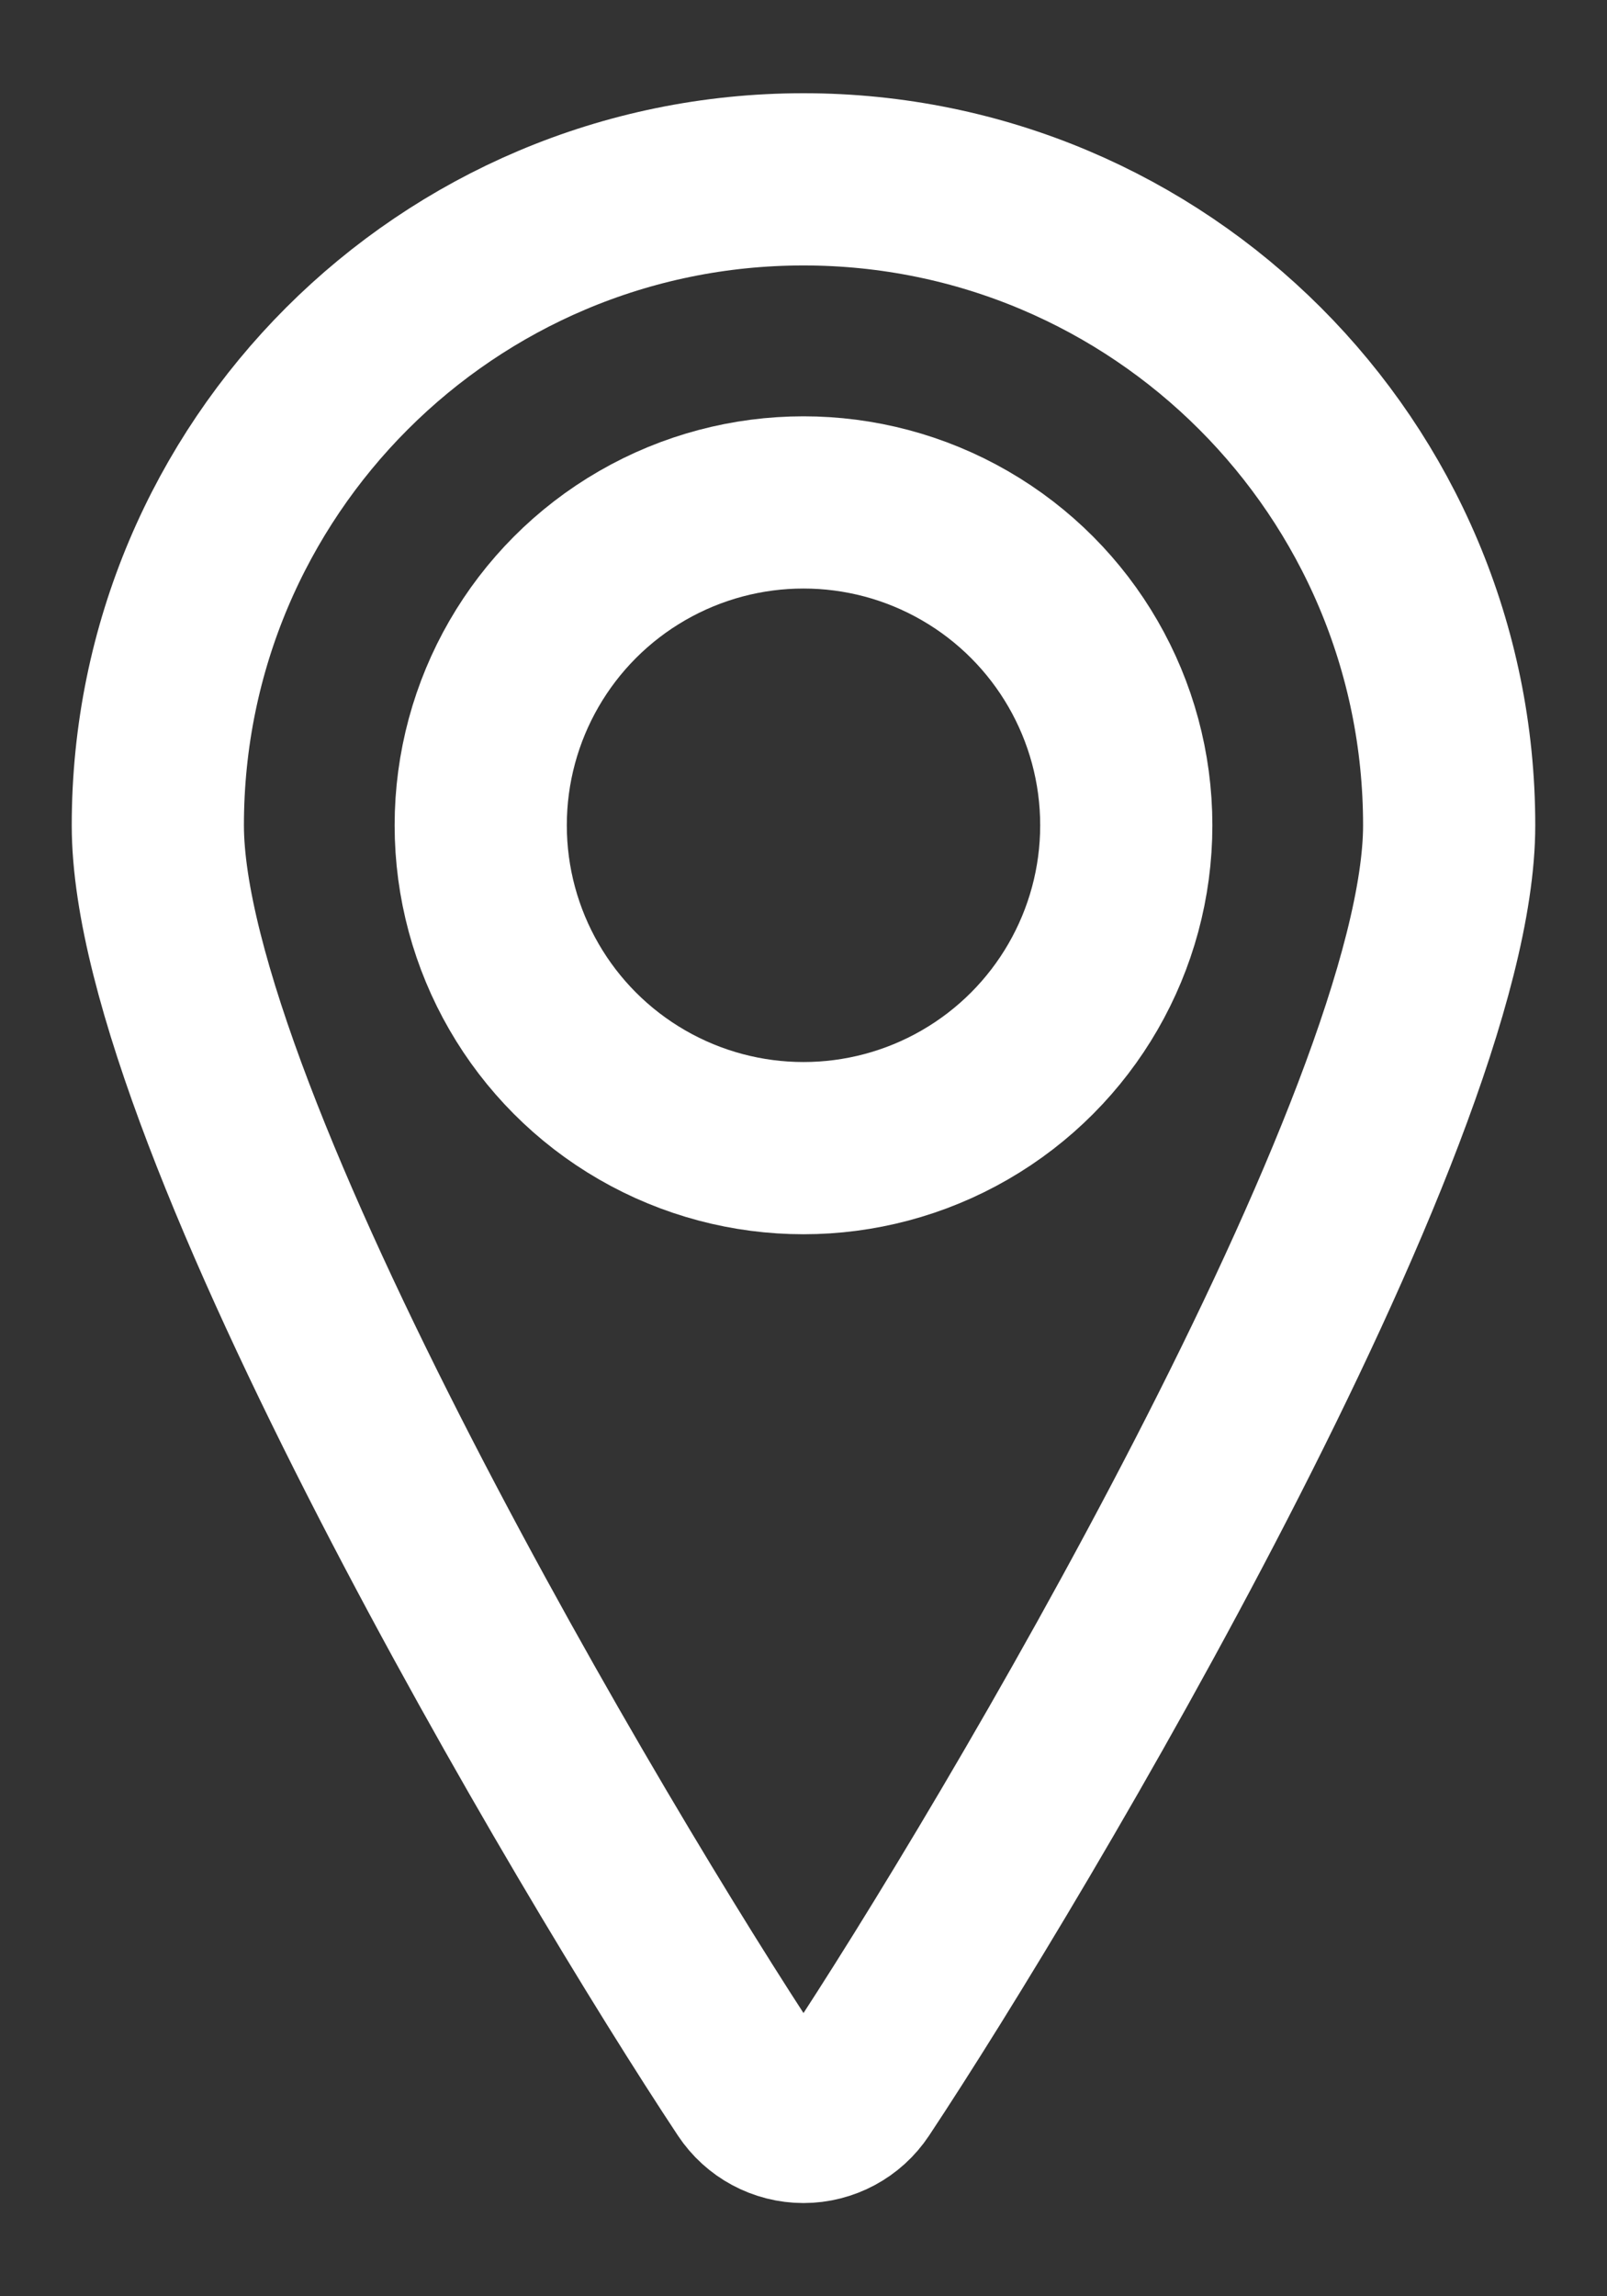
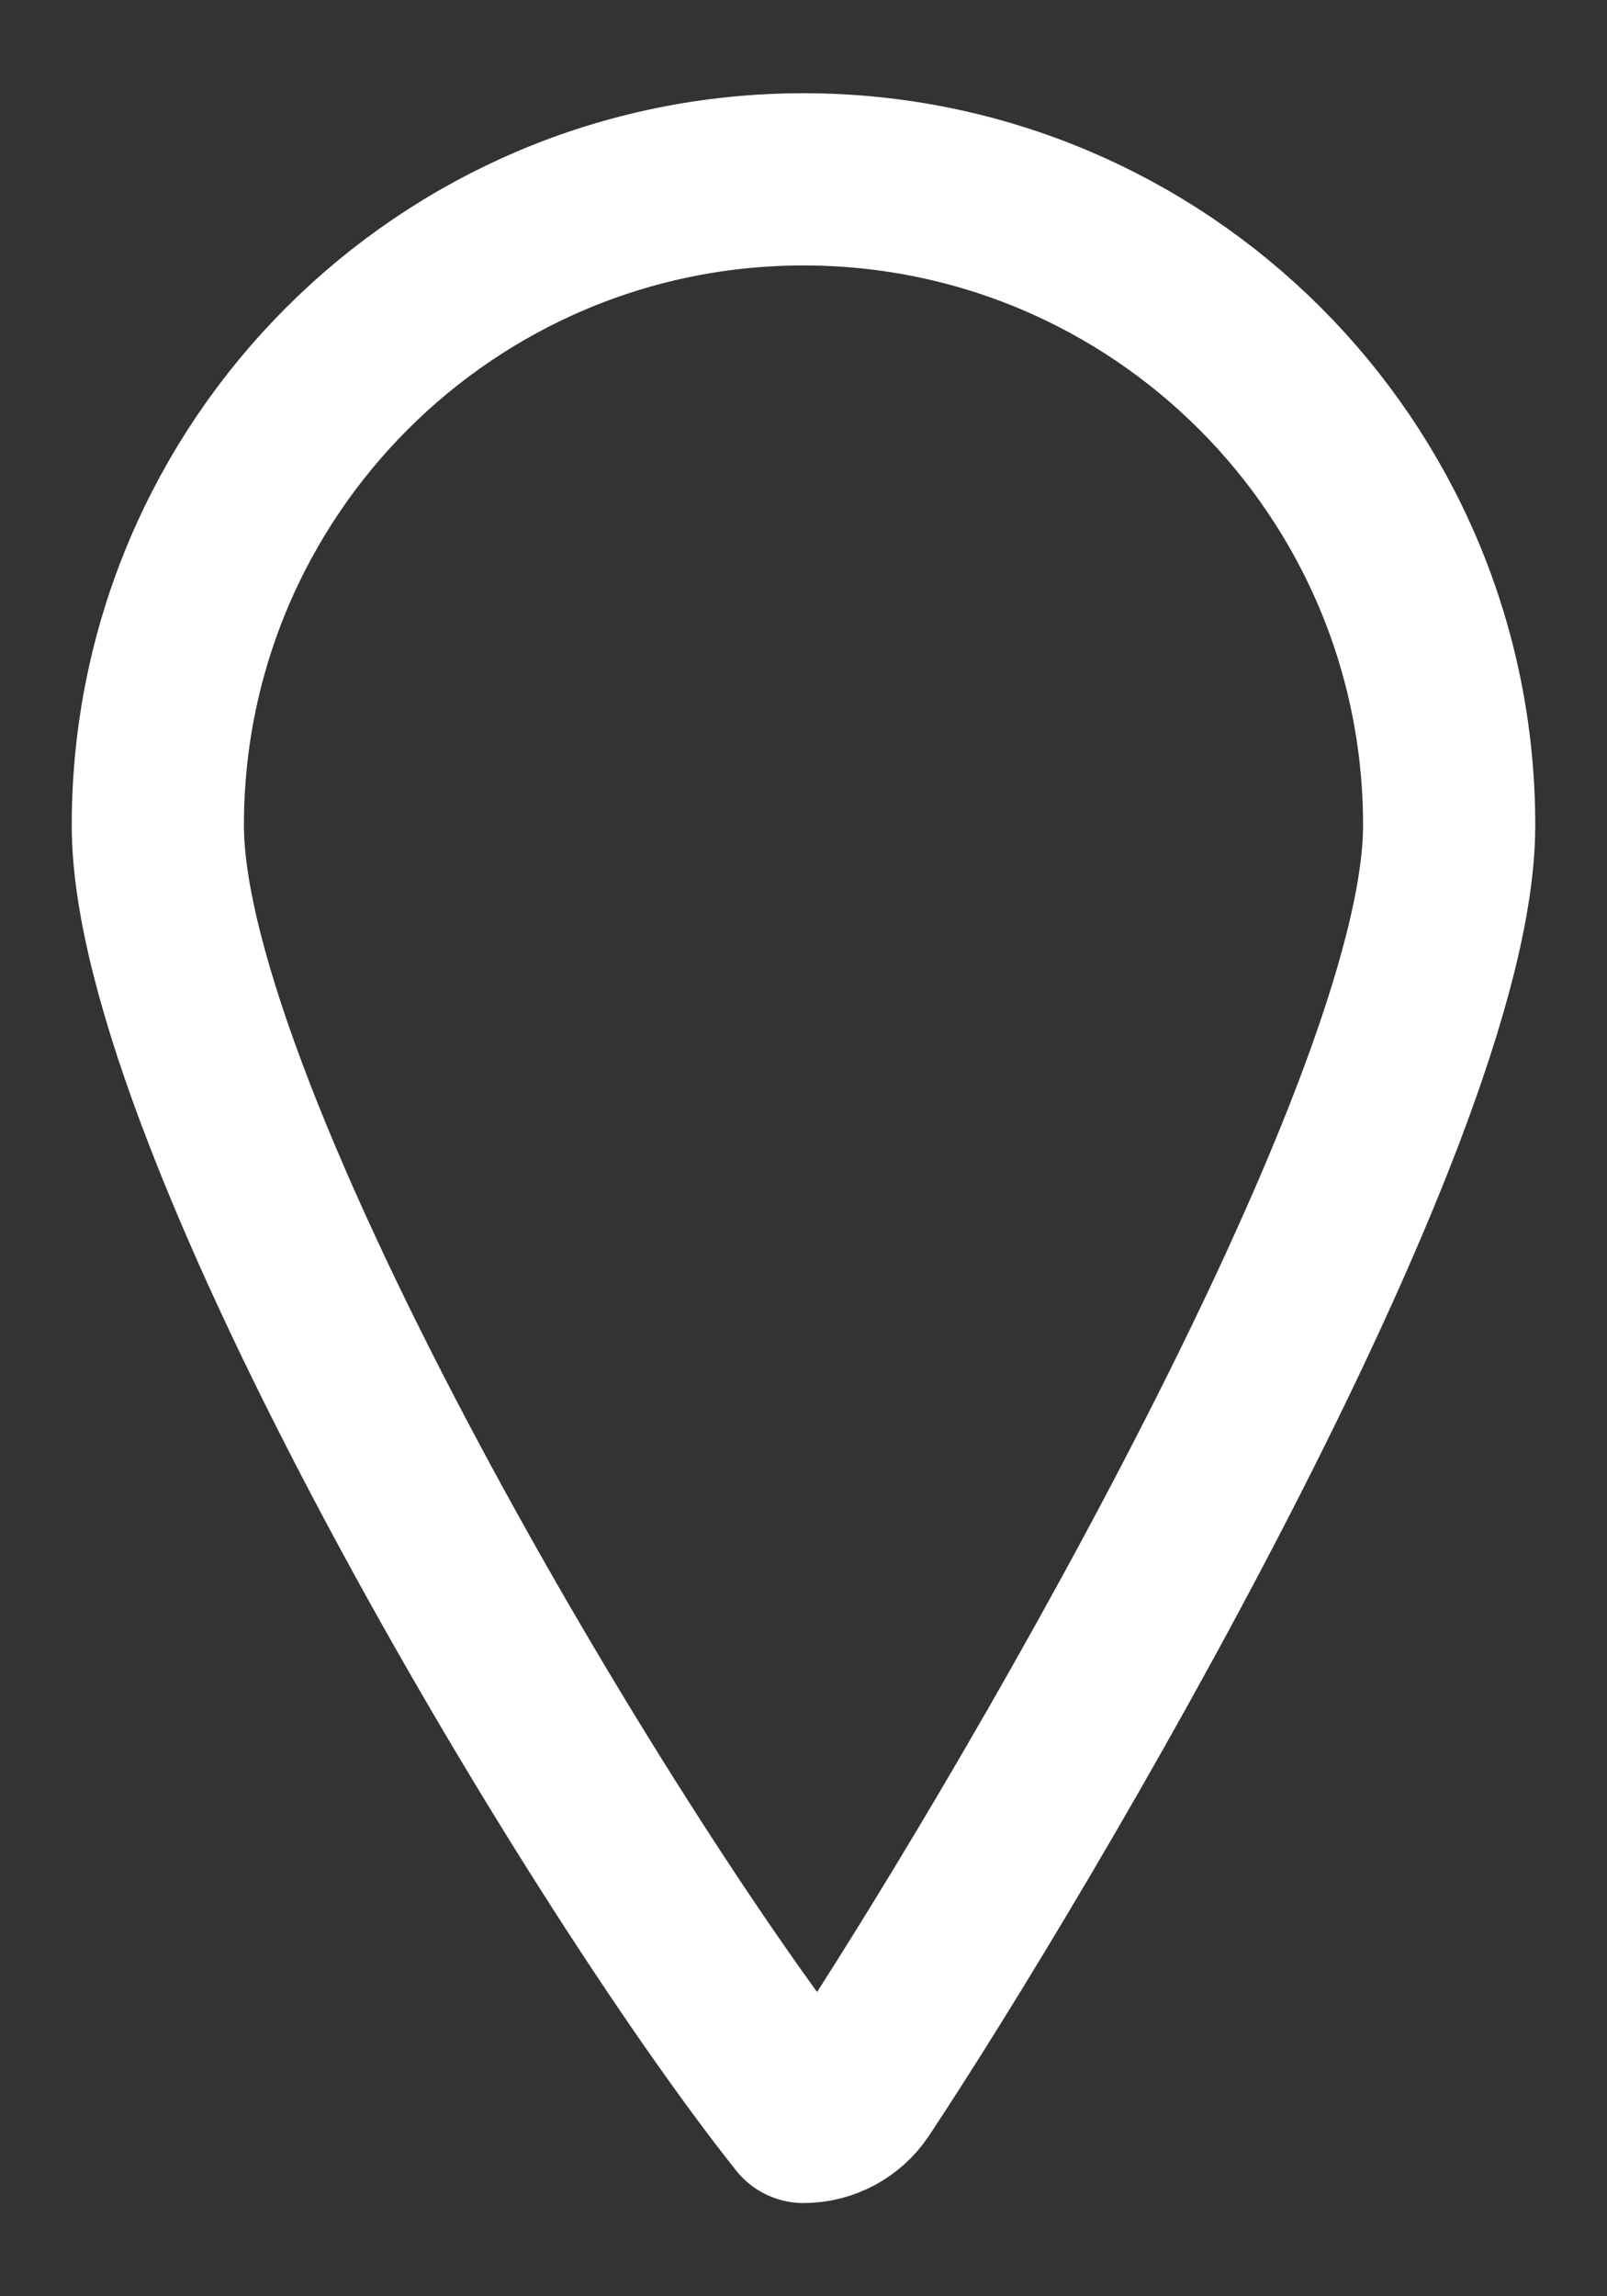
<svg xmlns="http://www.w3.org/2000/svg" width="14px" height="20px" viewBox="0 0 14 20" version="1.1">
  <rect x="0" y="0" width="14" height="20" fill="#333333" stroke="none" />
  <title>icon: find dealer</title>
  <g id="05---Desktop-pages-v2" stroke="none" stroke-width="1" fill="none" fill-rule="evenodd" stroke-linecap="round" stroke-linejoin="round">
    <g id="1.0---Homepage" transform="translate(-1019, -33)" stroke="#FFFFFF" stroke-width="1.5">
      <g id="Dealer" transform="translate(995, 34)">
        <g id="icon:-find-dealer" transform="translate(25, 0)">
-           <circle id="Oval" cx="6" cy="6.188" r="2.812" />
-           <path d="M6,0.562 C9.107,0.562 11.625,3.081 11.625,6.188 C11.625,8.743 7.819,15.15 6.469,17.186 C6.365,17.343 6.189,17.438 6,17.438 C5.811,17.438 5.635,17.343 5.531,17.186 C4.181,15.15 0.375,8.743 0.375,6.188 C0.375,3.081 2.893,0.562 6,0.562 Z" id="Path" />
+           <path d="M6,0.562 C9.107,0.562 11.625,3.081 11.625,6.188 C11.625,8.743 7.819,15.15 6.469,17.186 C6.365,17.343 6.189,17.438 6,17.438 C4.181,15.15 0.375,8.743 0.375,6.188 C0.375,3.081 2.893,0.562 6,0.562 Z" id="Path" />
        </g>
      </g>
    </g>
  </g>
</svg>